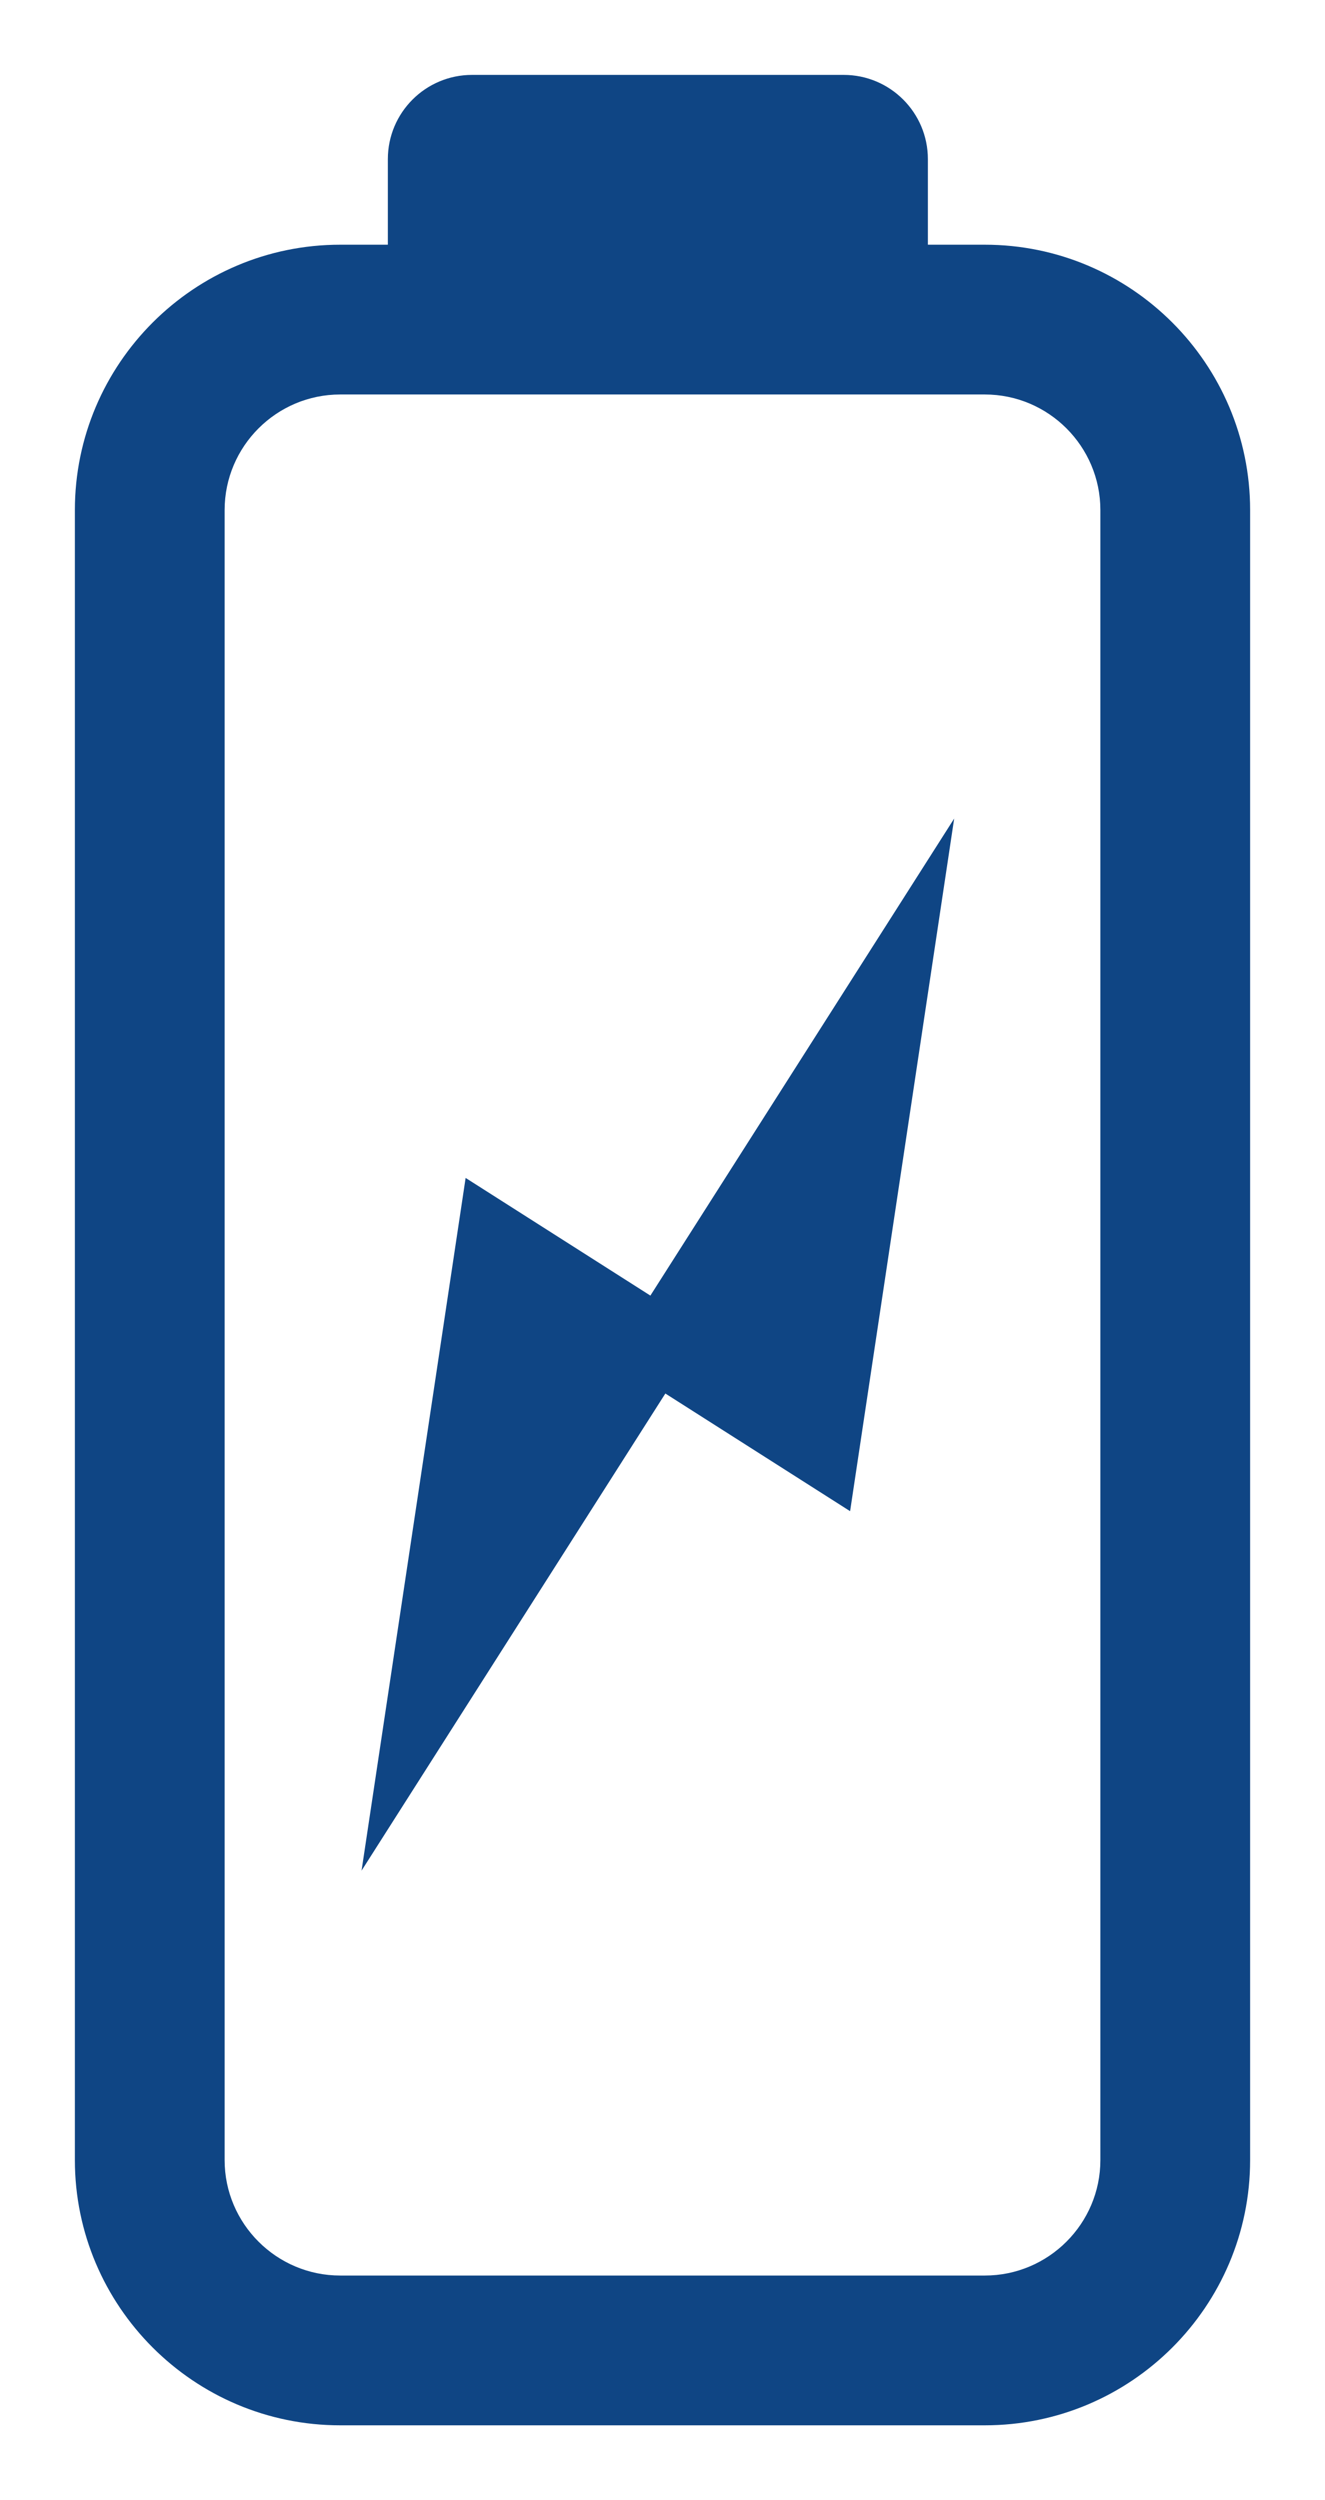
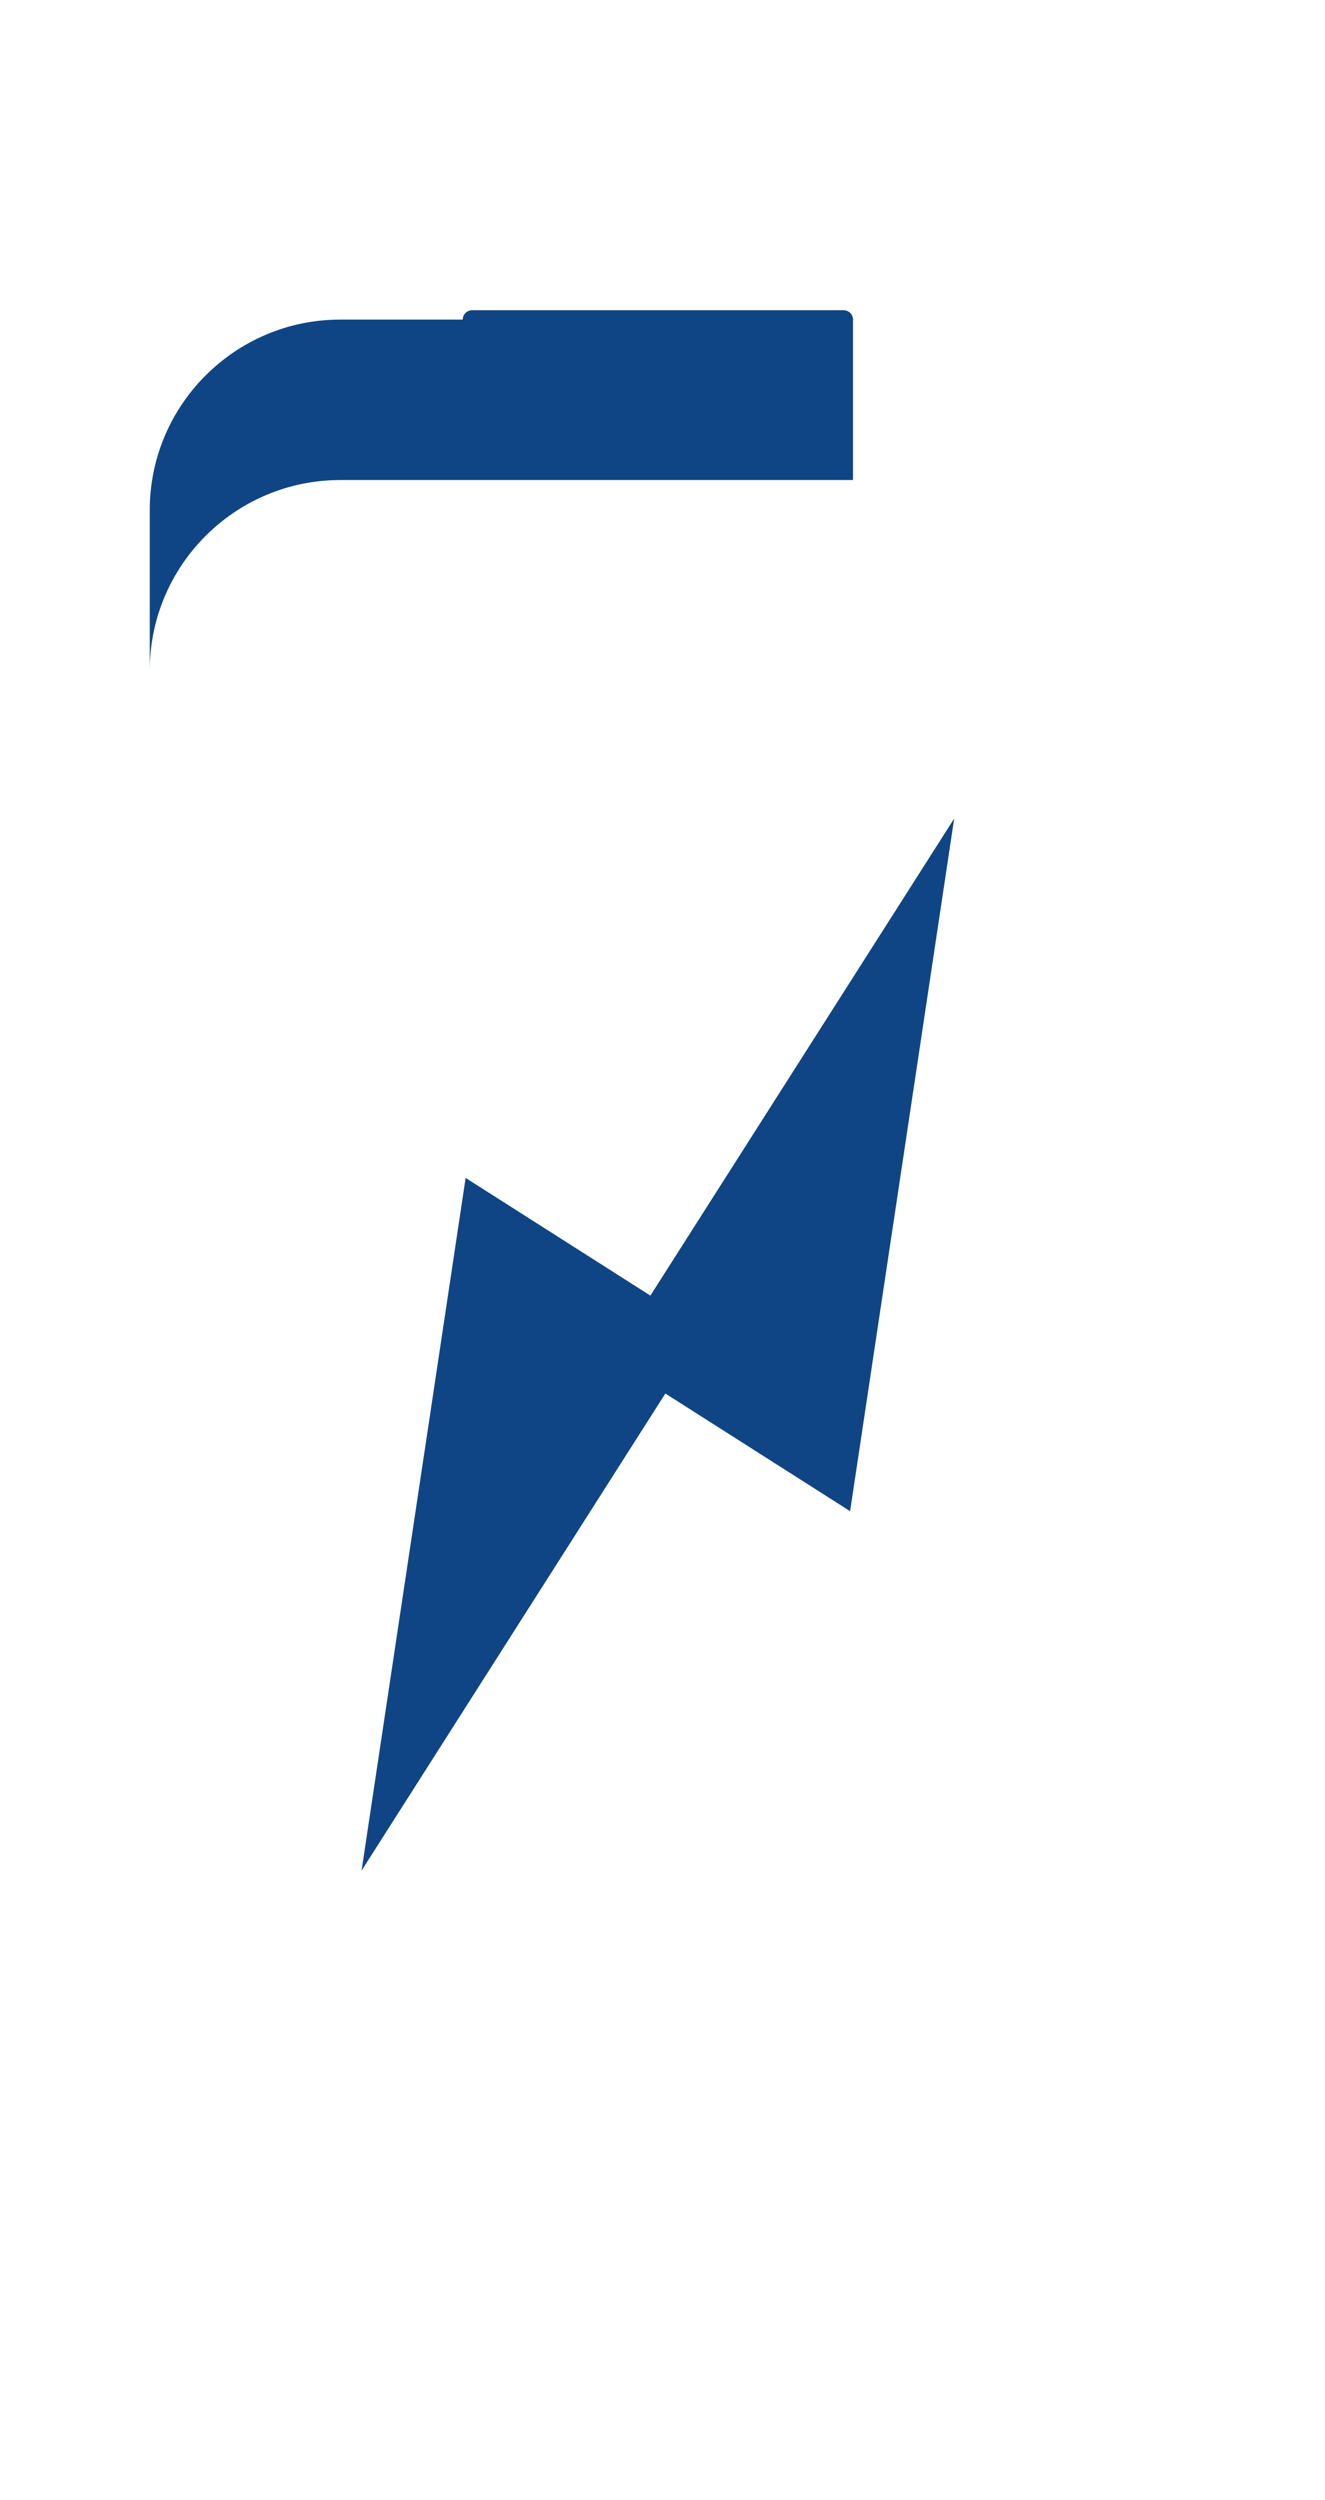
<svg xmlns="http://www.w3.org/2000/svg" id="Ebene_2" viewBox="0 0 141.57 267.08">
  <defs>
    <style>.cls-1{fill:#0f4584;}</style>
  </defs>
  <g id="Zylinder_1440">
    <g id="Ebenen_0_">
      <polygon class="cls-1" points="49.75 125.83 38.63 199.83 71.09 148.86 90.83 161.43 101.95 87.44 69.49 138.4 49.75 125.83" />
-       <path class="cls-1" d="m16,54.49c0-11.22,9.13-20.35,20.35-20.35h13.09v-17.14c0-.55.45-1,1-1h39.7c.55,0,1,.45,1,1v17.14h14.08c11.22,0,20.35,9.13,20.35,20.35,0-11.22-9.13-20.35-20.35-20.35H36.35c-11.22,0-20.35,9.13-20.35,20.35v176.25V54.49Z" />
-       <path class="cls-1" d="m83.14,24v2.14h-25.7v-2.14h25.7m7-16h-39.7c-4.97,0-9,4.03-9,9v9.14h-5.09c-15.63,0-28.35,12.72-28.35,28.35v176.25c0,15.63,12.72,28.34,28.35,28.34h68.87c15.63,0,28.35-12.71,28.35-28.34V54.49c0-15.63-12.72-28.35-28.35-28.35h-6.08v-9.14c0-4.97-4.03-9-9-9h0Zm-53.79,235.08c-6.81,0-12.35-5.54-12.35-12.34V54.49c0-6.81,5.54-12.35,12.35-12.35h68.87c6.81,0,12.35,5.54,12.35,12.35v176.25c0,6.8-5.54,12.34-12.35,12.34H36.35Z" />
+       <path class="cls-1" d="m16,54.49c0-11.22,9.13-20.35,20.35-20.35h13.09c0-.55.45-1,1-1h39.7c.55,0,1,.45,1,1v17.14h14.08c11.22,0,20.35,9.13,20.35,20.35,0-11.22-9.13-20.35-20.35-20.35H36.35c-11.22,0-20.35,9.13-20.35,20.35v176.25V54.49Z" />
    </g>
  </g>
</svg>